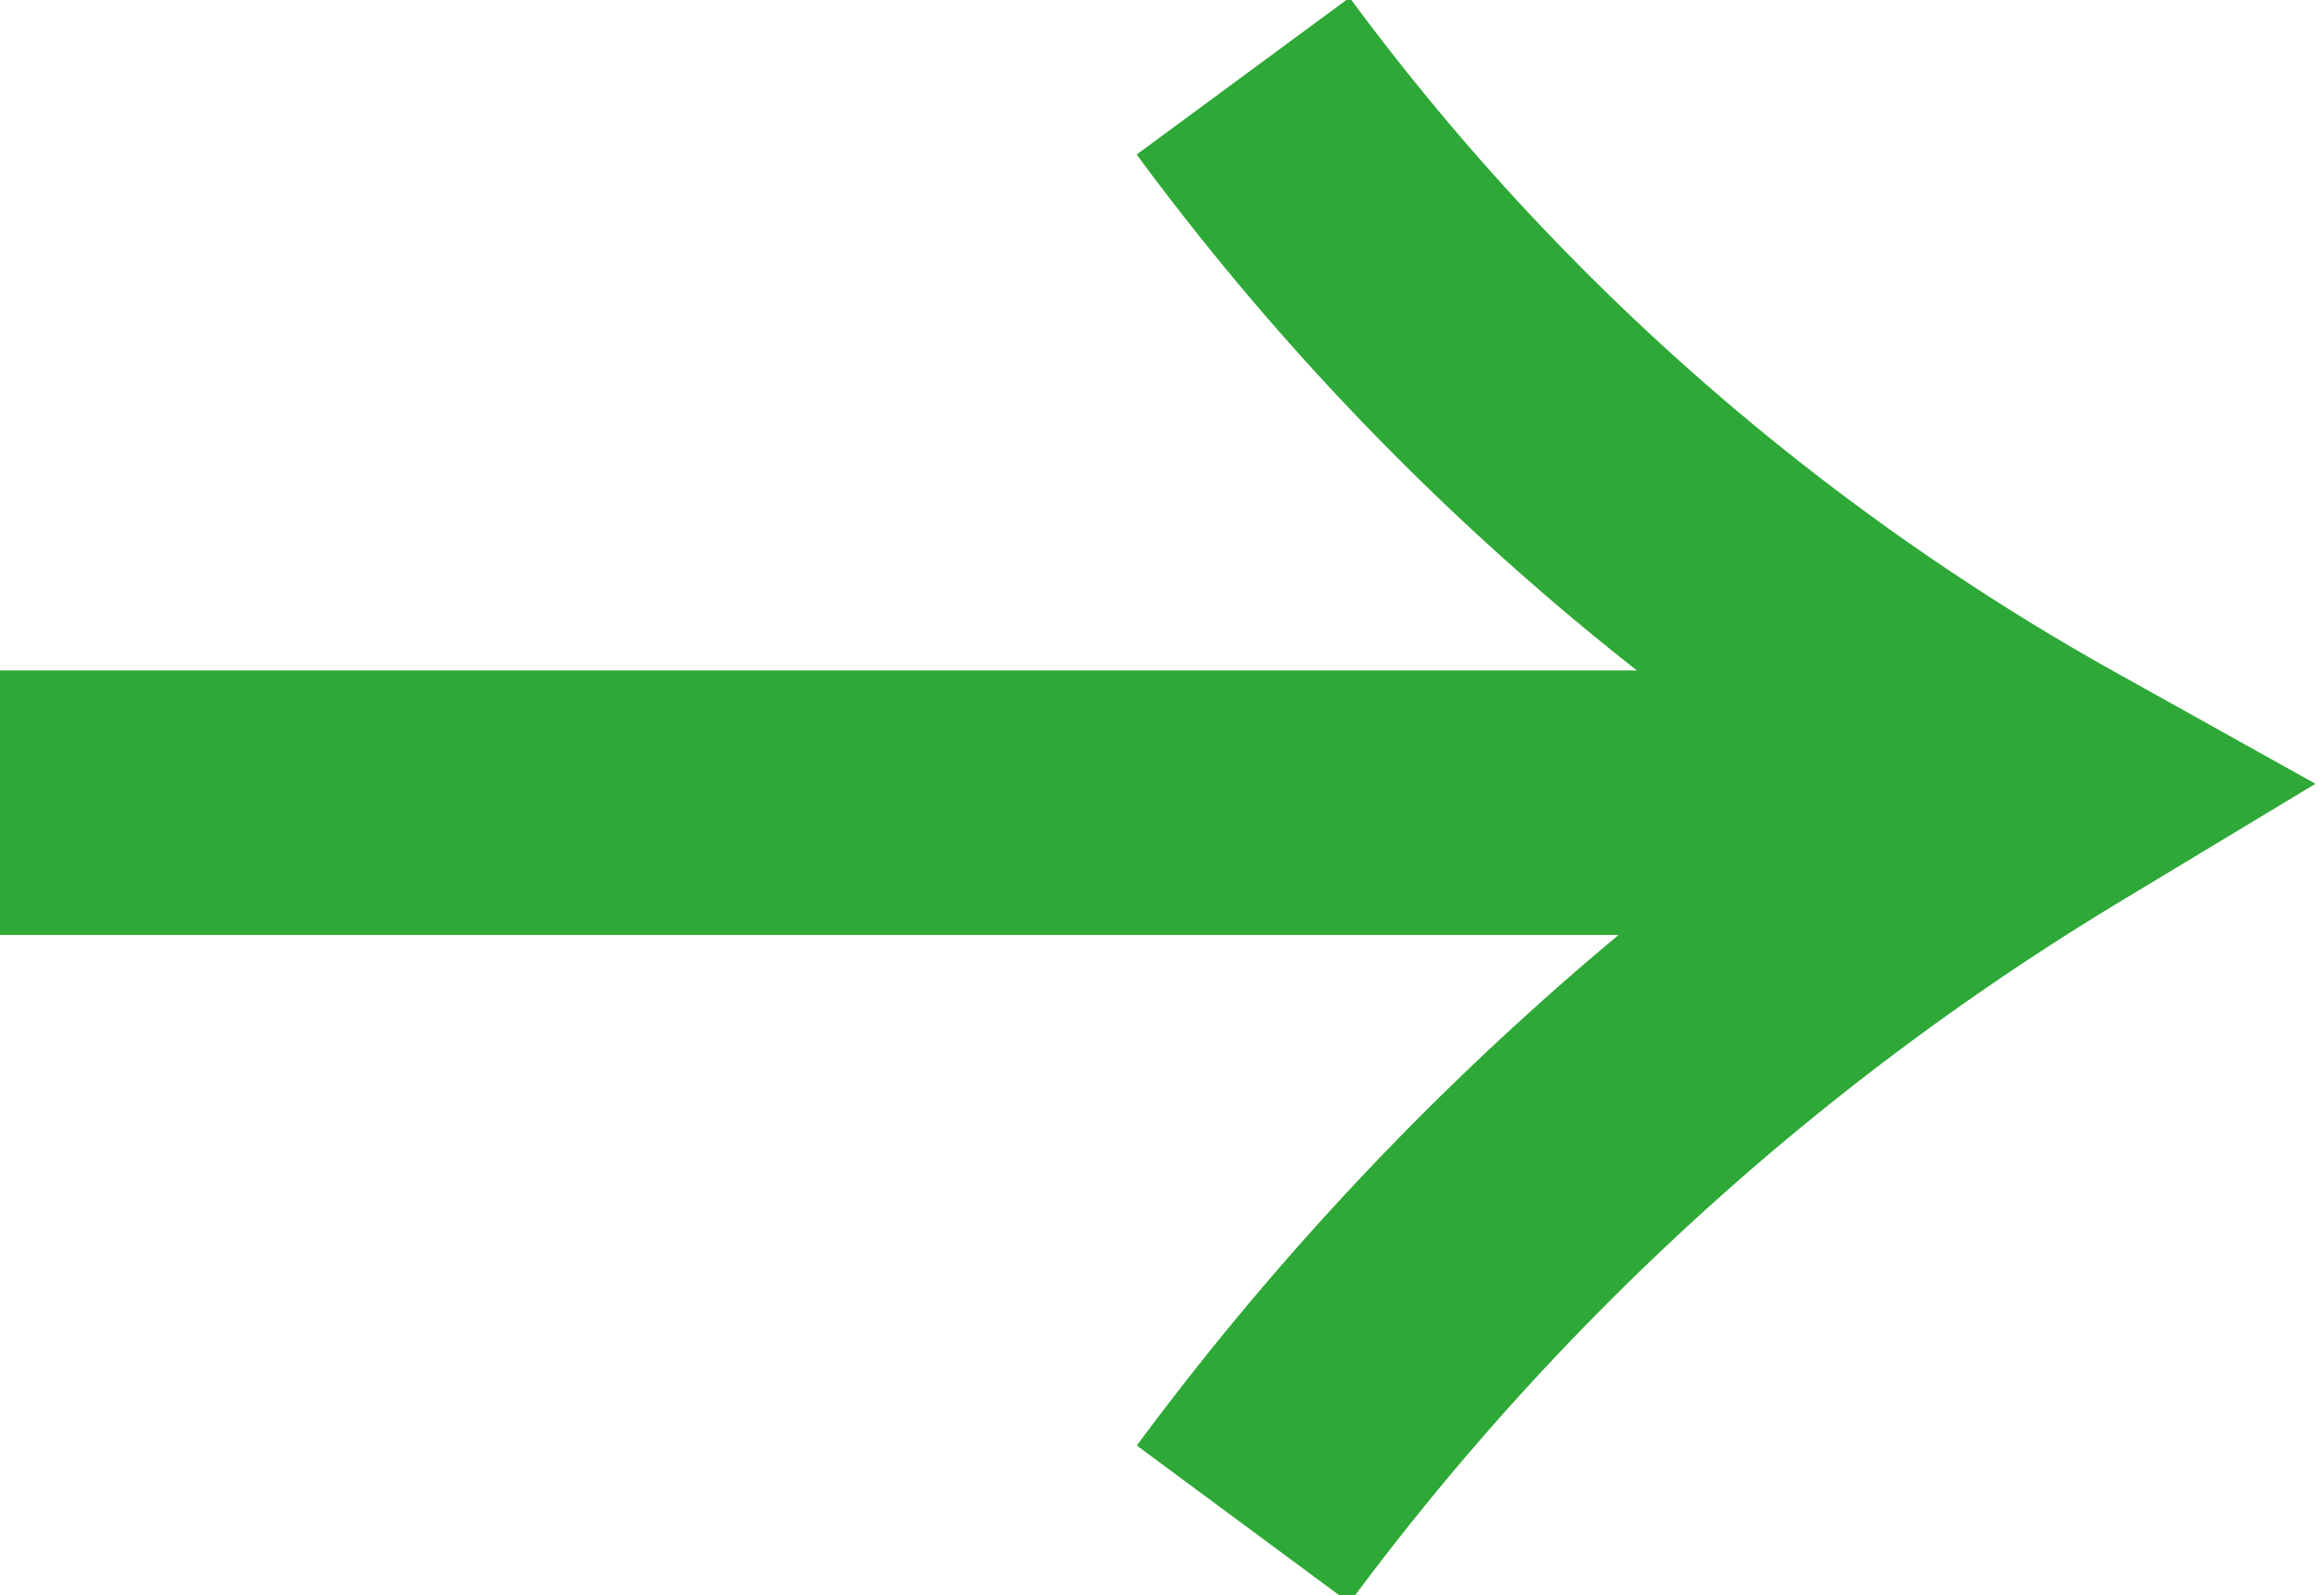
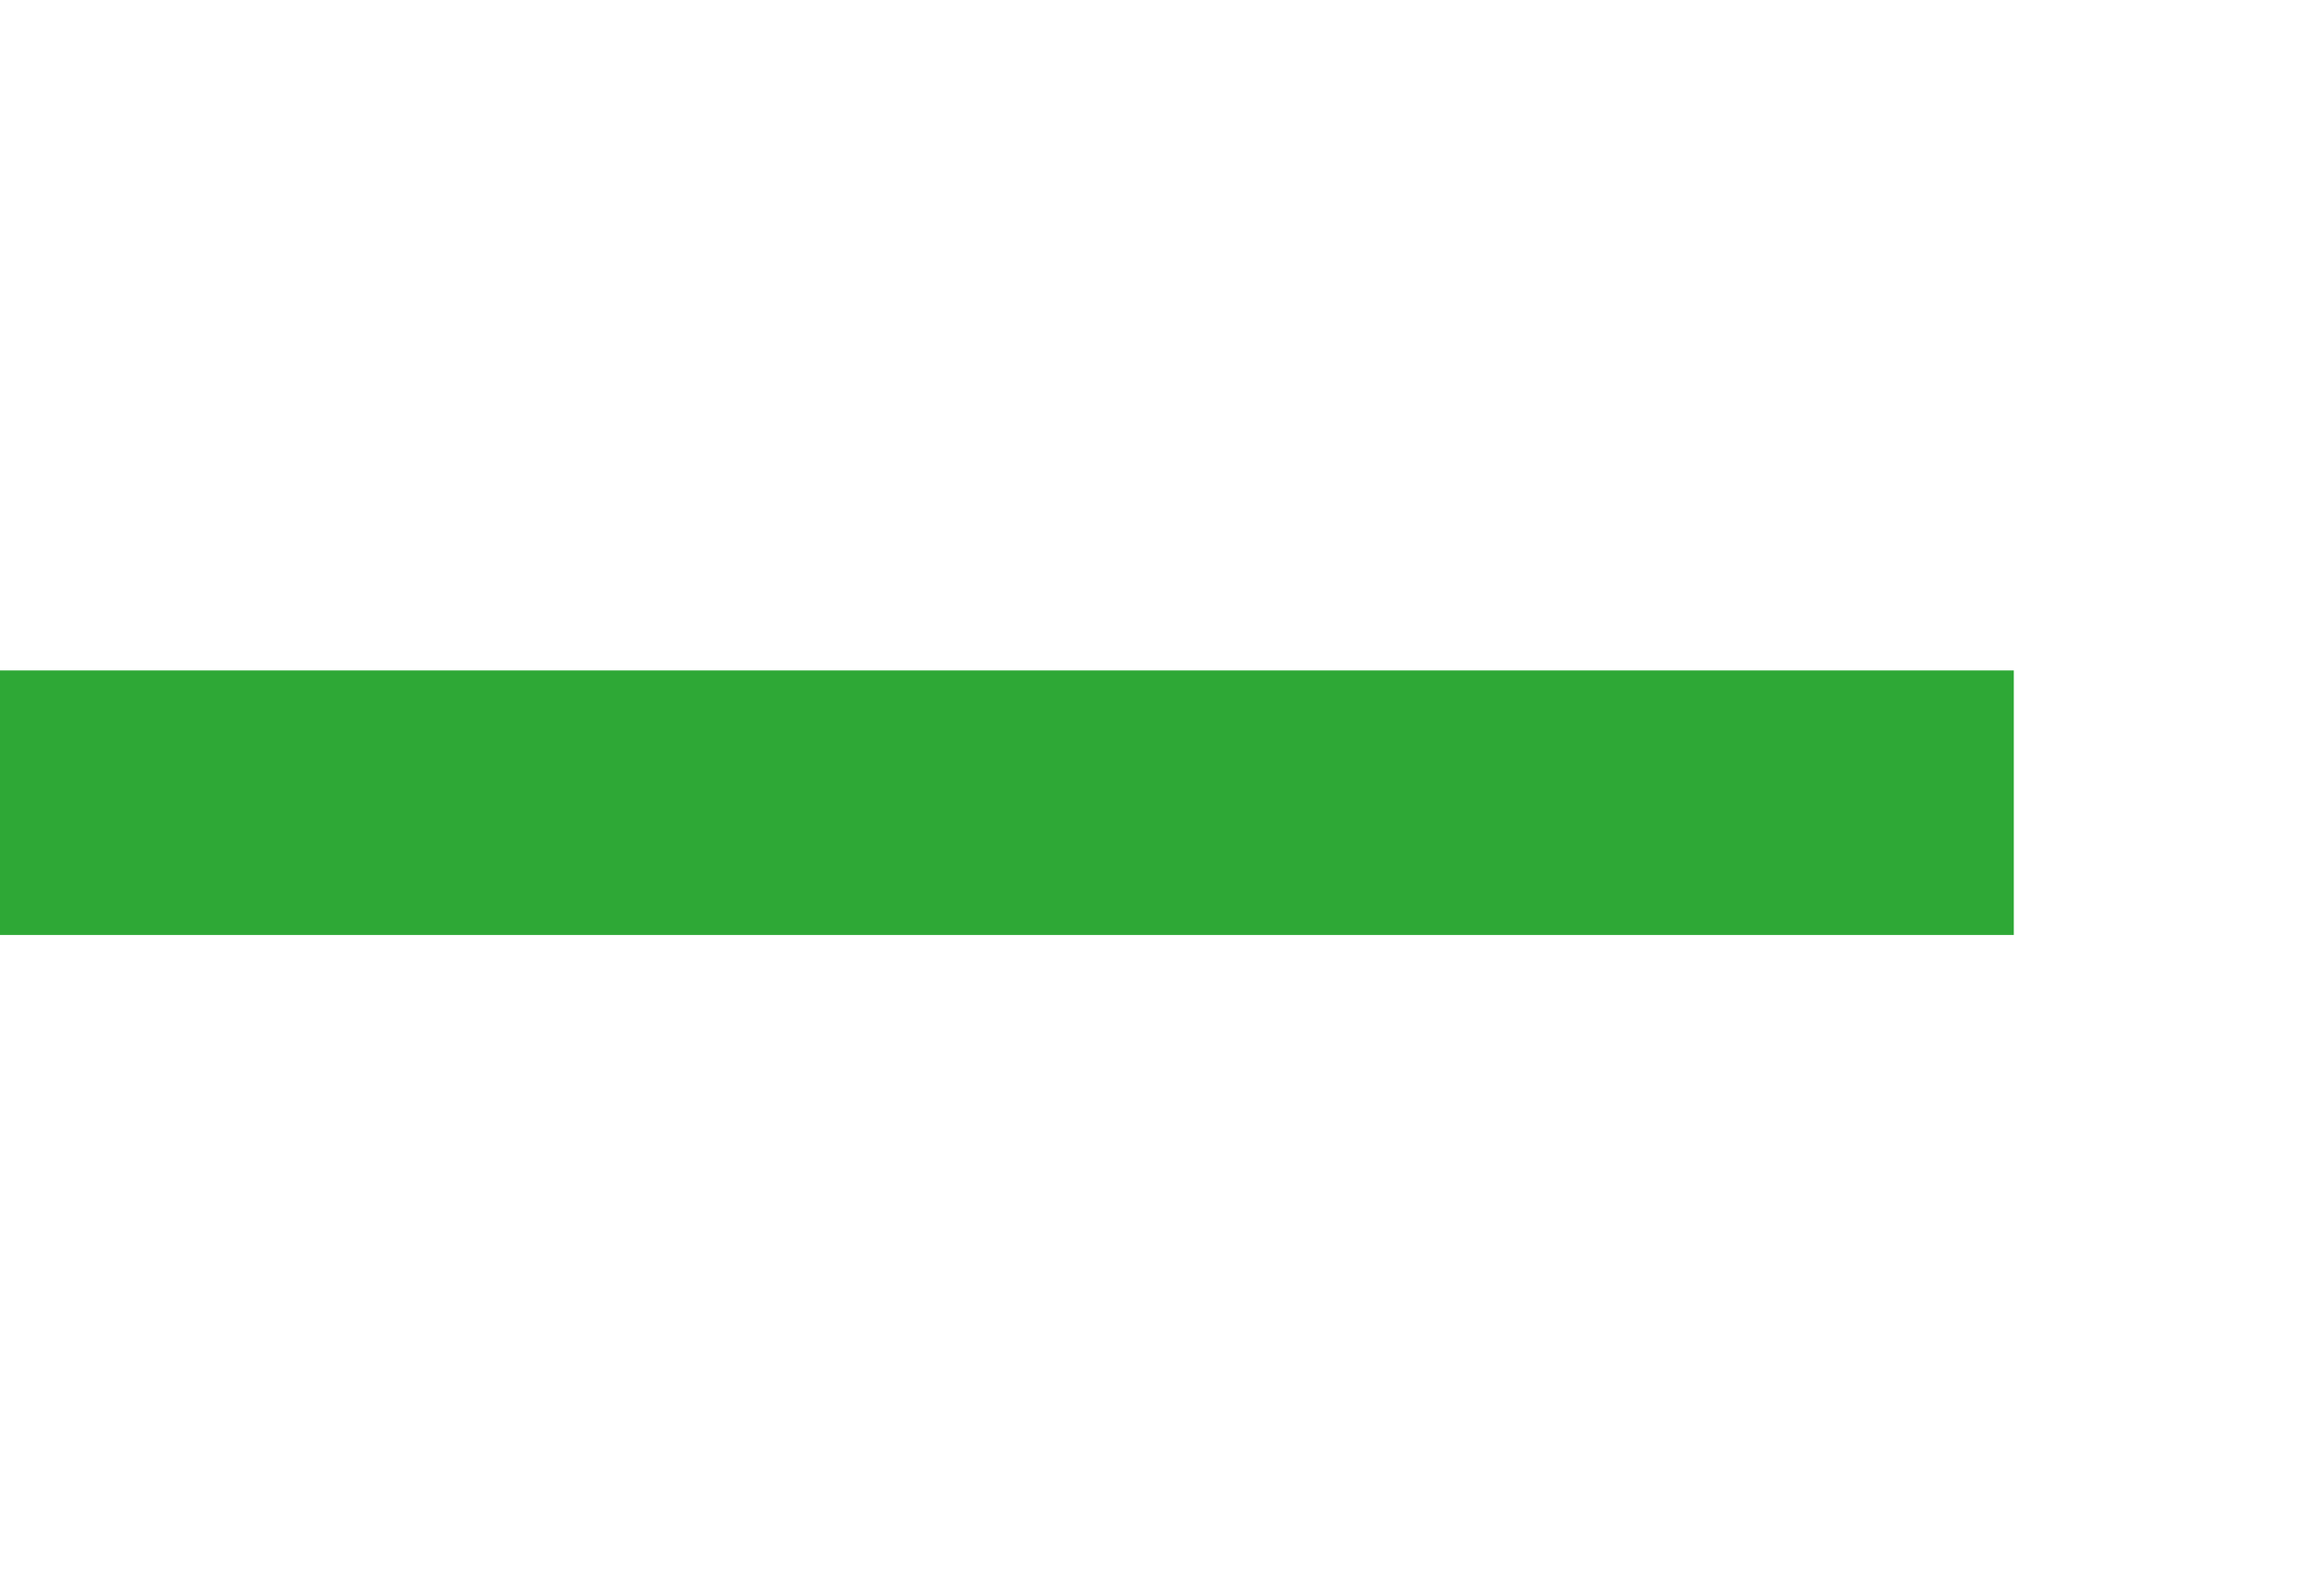
<svg xmlns="http://www.w3.org/2000/svg" width="17.569" height="12.061" viewBox="0 0 17.569 12.061">
  <g id="Groupe_63" data-name="Groupe 63" transform="translate(-760.5 -509.429)">
    <g id="Groupe_60" data-name="Groupe 60" transform="translate(769.898 510)">
      <g id="Groupe_1" data-name="Groupe 1" transform="translate(0)">
-         <path id="Tracé_1" data-name="Tracé 1" d="M2370.837,1046.3a19.22,19.22,0,0,0,6.114,5.385,21.269,21.269,0,0,0-6.114,5.564" transform="translate(-2370.837 -1046.296)" fill="none" stroke="#2ea836" stroke-width="2" />
-       </g>
+         </g>
    </g>
    <line id="Ligne_41" data-name="Ligne 41" x2="15.224" transform="translate(760.5 515.498)" fill="none" stroke="#2ea836" stroke-width="2" />
  </g>
</svg>